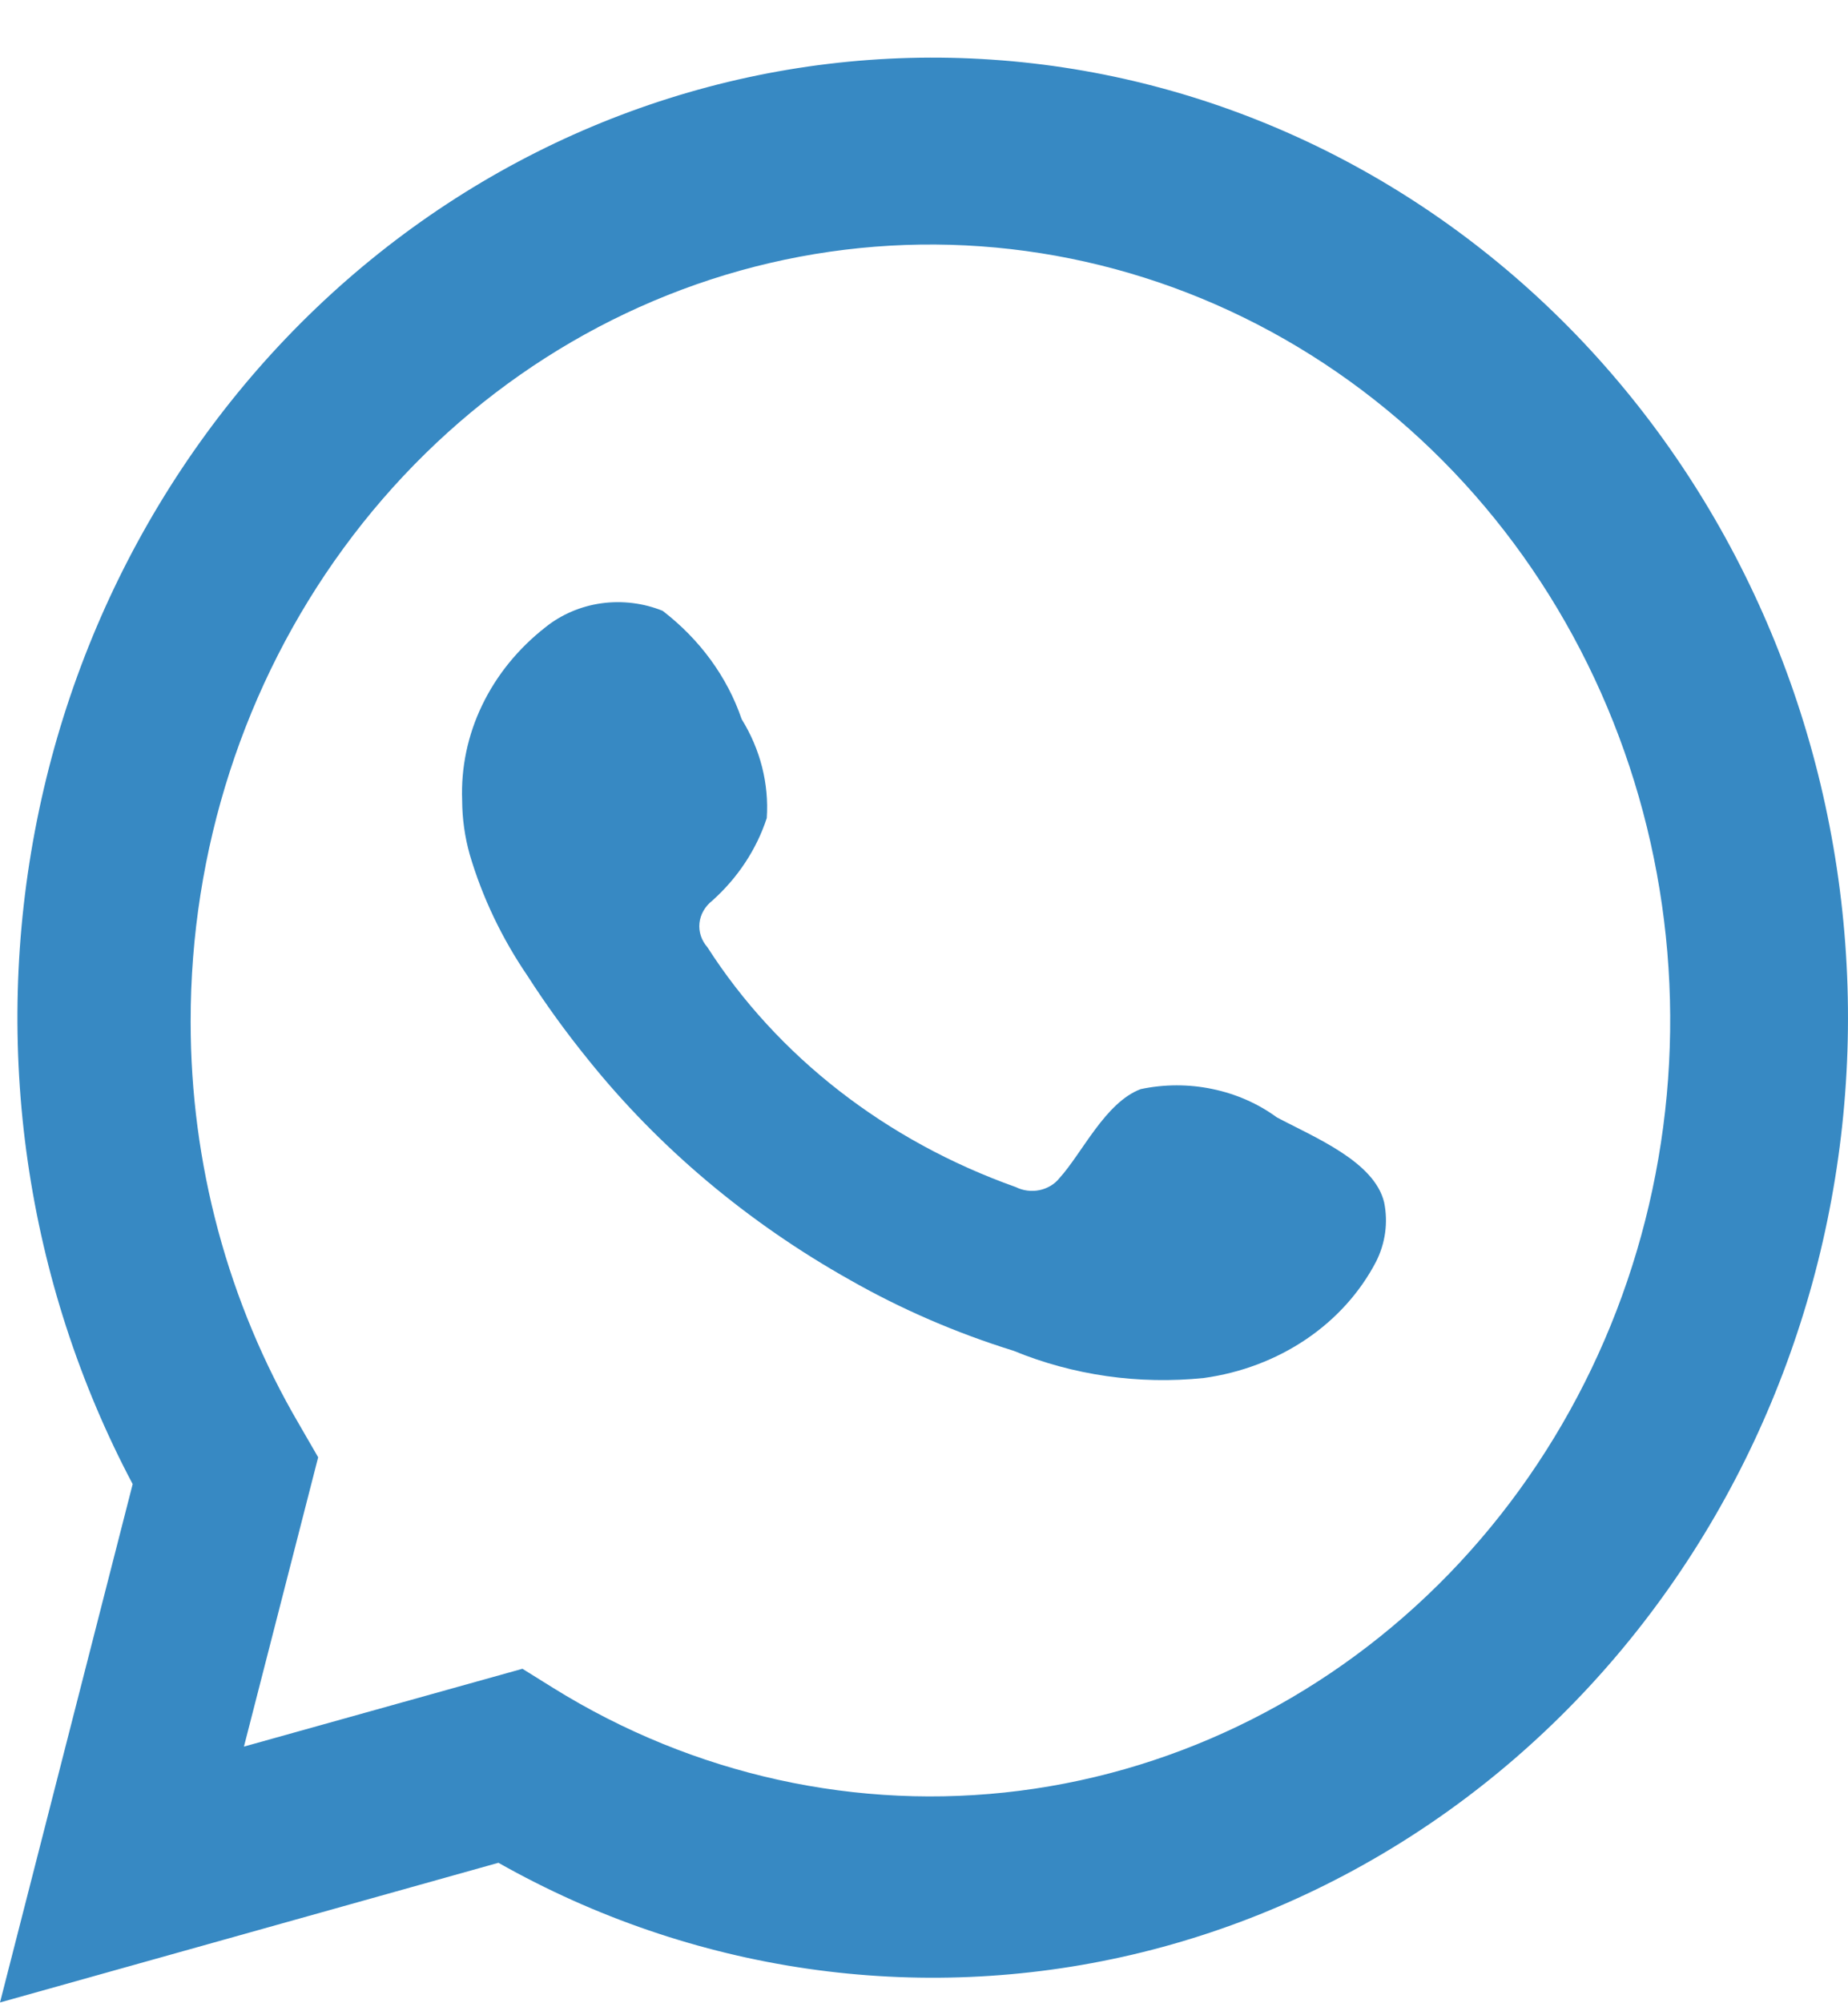
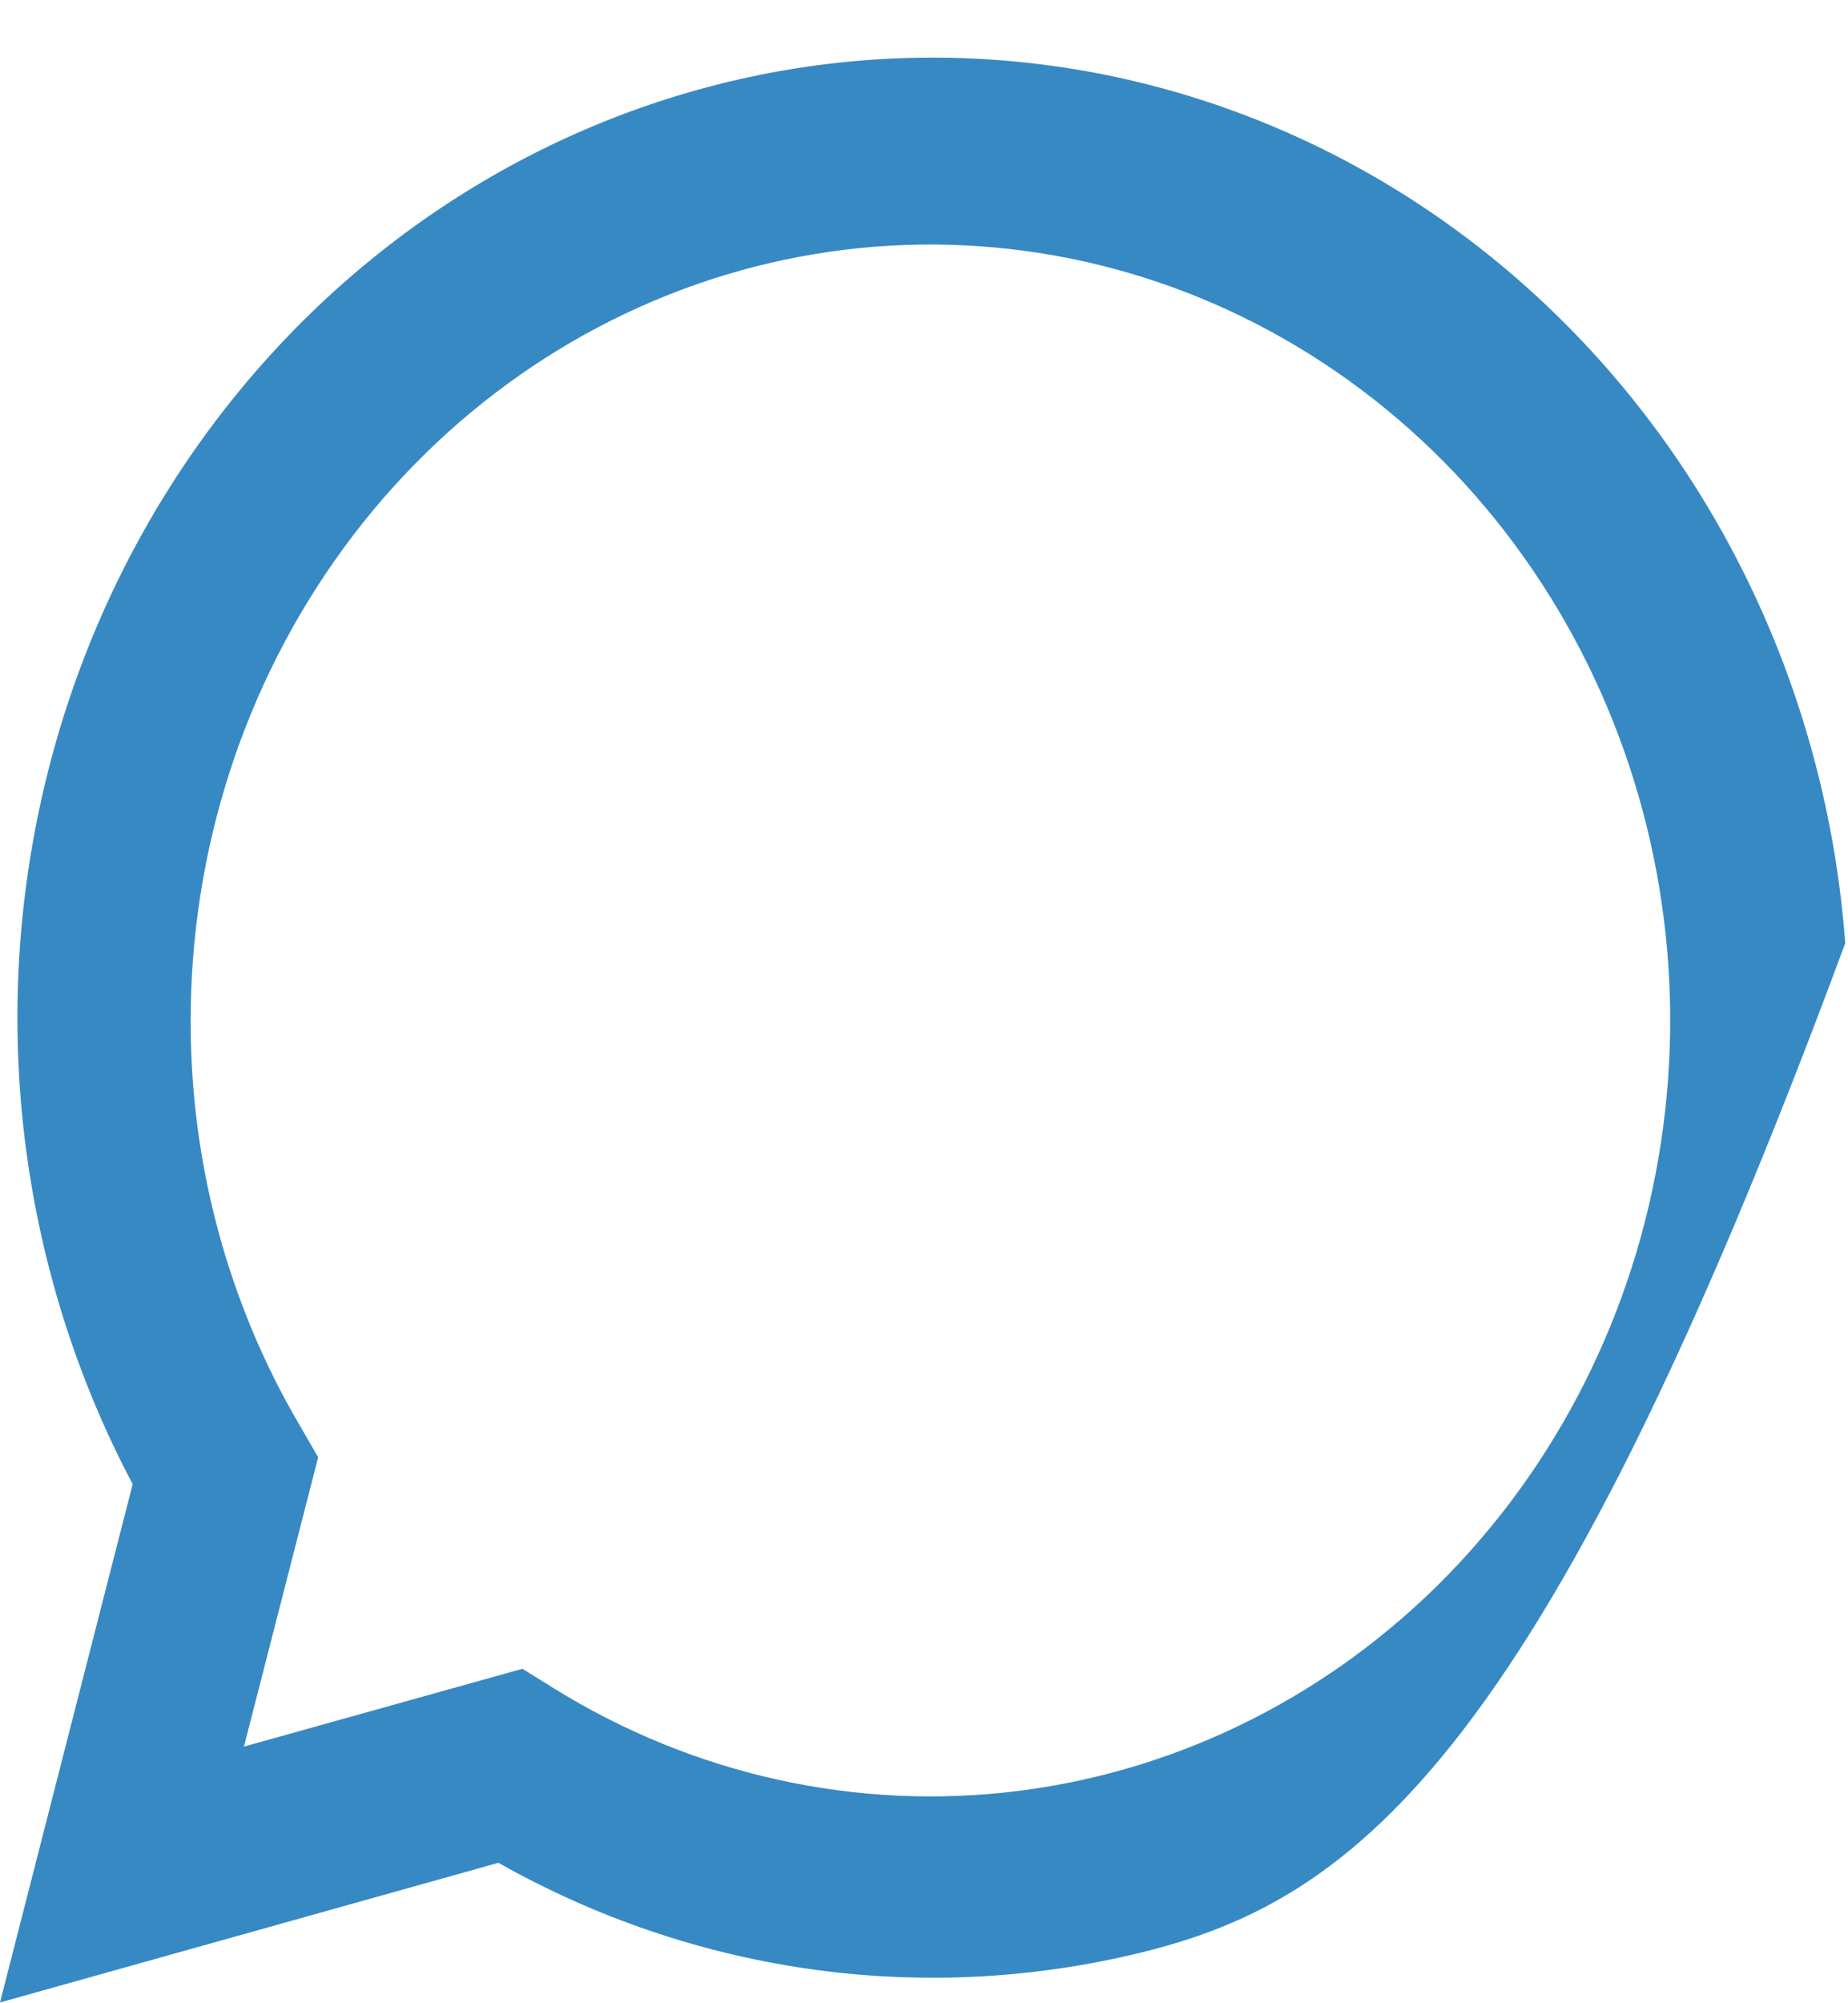
<svg xmlns="http://www.w3.org/2000/svg" width="24" height="26" viewBox="0 0 24 26" fill="none">
-   <path d="M0 25.99L1.723 19.262C0.334 16.641 -0.108 13.583 0.48 10.648C1.067 7.713 2.645 5.099 4.923 3.285C7.201 1.472 10.027 0.58 12.881 0.774C15.736 0.967 18.428 2.234 20.464 4.34C22.5 6.447 23.742 9.253 23.964 12.242C24.186 15.232 23.372 18.205 21.671 20.616C19.971 23.027 17.497 24.715 14.706 25.369C11.914 26.023 8.991 25.599 6.473 24.177L0 25.99ZM6.785 21.659L7.185 21.908C9.009 23.041 11.139 23.51 13.244 23.242C15.349 22.973 17.309 21.983 18.821 20.424C20.332 18.865 21.31 16.826 21.6 14.625C21.891 12.423 21.479 10.183 20.428 8.253C19.377 6.322 17.746 4.811 15.79 3.953C13.834 3.096 11.662 2.941 9.613 3.512C7.564 4.084 5.753 5.35 4.463 7.113C3.172 8.876 2.473 11.037 2.476 13.259C2.475 15.102 2.961 16.909 3.881 18.48L4.132 18.914L3.168 22.669L6.785 21.659Z" fill="#3789C3" />
-   <path fill-rule="evenodd" clip-rule="evenodd" d="M16.582 14.502C16.337 14.323 16.051 14.197 15.744 14.134C15.438 14.07 15.119 14.071 14.813 14.136C14.353 14.31 14.056 14.964 13.758 15.292C13.696 15.37 13.604 15.425 13.499 15.447C13.395 15.468 13.286 15.454 13.192 15.407C11.508 14.809 10.097 13.712 9.187 12.294C9.109 12.205 9.072 12.093 9.084 11.98C9.096 11.868 9.156 11.764 9.25 11.69C9.582 11.393 9.825 11.024 9.958 10.618C9.988 10.171 9.874 9.725 9.632 9.334C9.445 8.786 9.089 8.299 8.606 7.928C8.357 7.827 8.081 7.793 7.811 7.83C7.541 7.868 7.289 7.976 7.085 8.14C6.73 8.417 6.449 8.763 6.262 9.152C6.074 9.541 5.986 9.963 6.002 10.387C6.003 10.625 6.036 10.863 6.101 11.093C6.265 11.648 6.518 12.178 6.851 12.666C7.091 13.04 7.354 13.402 7.637 13.751C8.556 14.896 9.713 15.869 11.041 16.614C11.707 16.993 12.42 17.301 13.164 17.532C13.937 17.85 14.79 17.972 15.634 17.885C16.114 17.819 16.57 17.647 16.96 17.384C17.35 17.121 17.662 16.775 17.87 16.377C17.992 16.136 18.029 15.867 17.976 15.606C17.849 15.073 17.064 14.759 16.582 14.502Z" fill="#3789C3" />
+   <path d="M0 25.99L1.723 19.262C0.334 16.641 -0.108 13.583 0.48 10.648C1.067 7.713 2.645 5.099 4.923 3.285C7.201 1.472 10.027 0.58 12.881 0.774C15.736 0.967 18.428 2.234 20.464 4.34C22.5 6.447 23.742 9.253 23.964 12.242C19.971 23.027 17.497 24.715 14.706 25.369C11.914 26.023 8.991 25.599 6.473 24.177L0 25.99ZM6.785 21.659L7.185 21.908C9.009 23.041 11.139 23.51 13.244 23.242C15.349 22.973 17.309 21.983 18.821 20.424C20.332 18.865 21.31 16.826 21.6 14.625C21.891 12.423 21.479 10.183 20.428 8.253C19.377 6.322 17.746 4.811 15.79 3.953C13.834 3.096 11.662 2.941 9.613 3.512C7.564 4.084 5.753 5.35 4.463 7.113C3.172 8.876 2.473 11.037 2.476 13.259C2.475 15.102 2.961 16.909 3.881 18.48L4.132 18.914L3.168 22.669L6.785 21.659Z" fill="#3789C3" />
</svg>